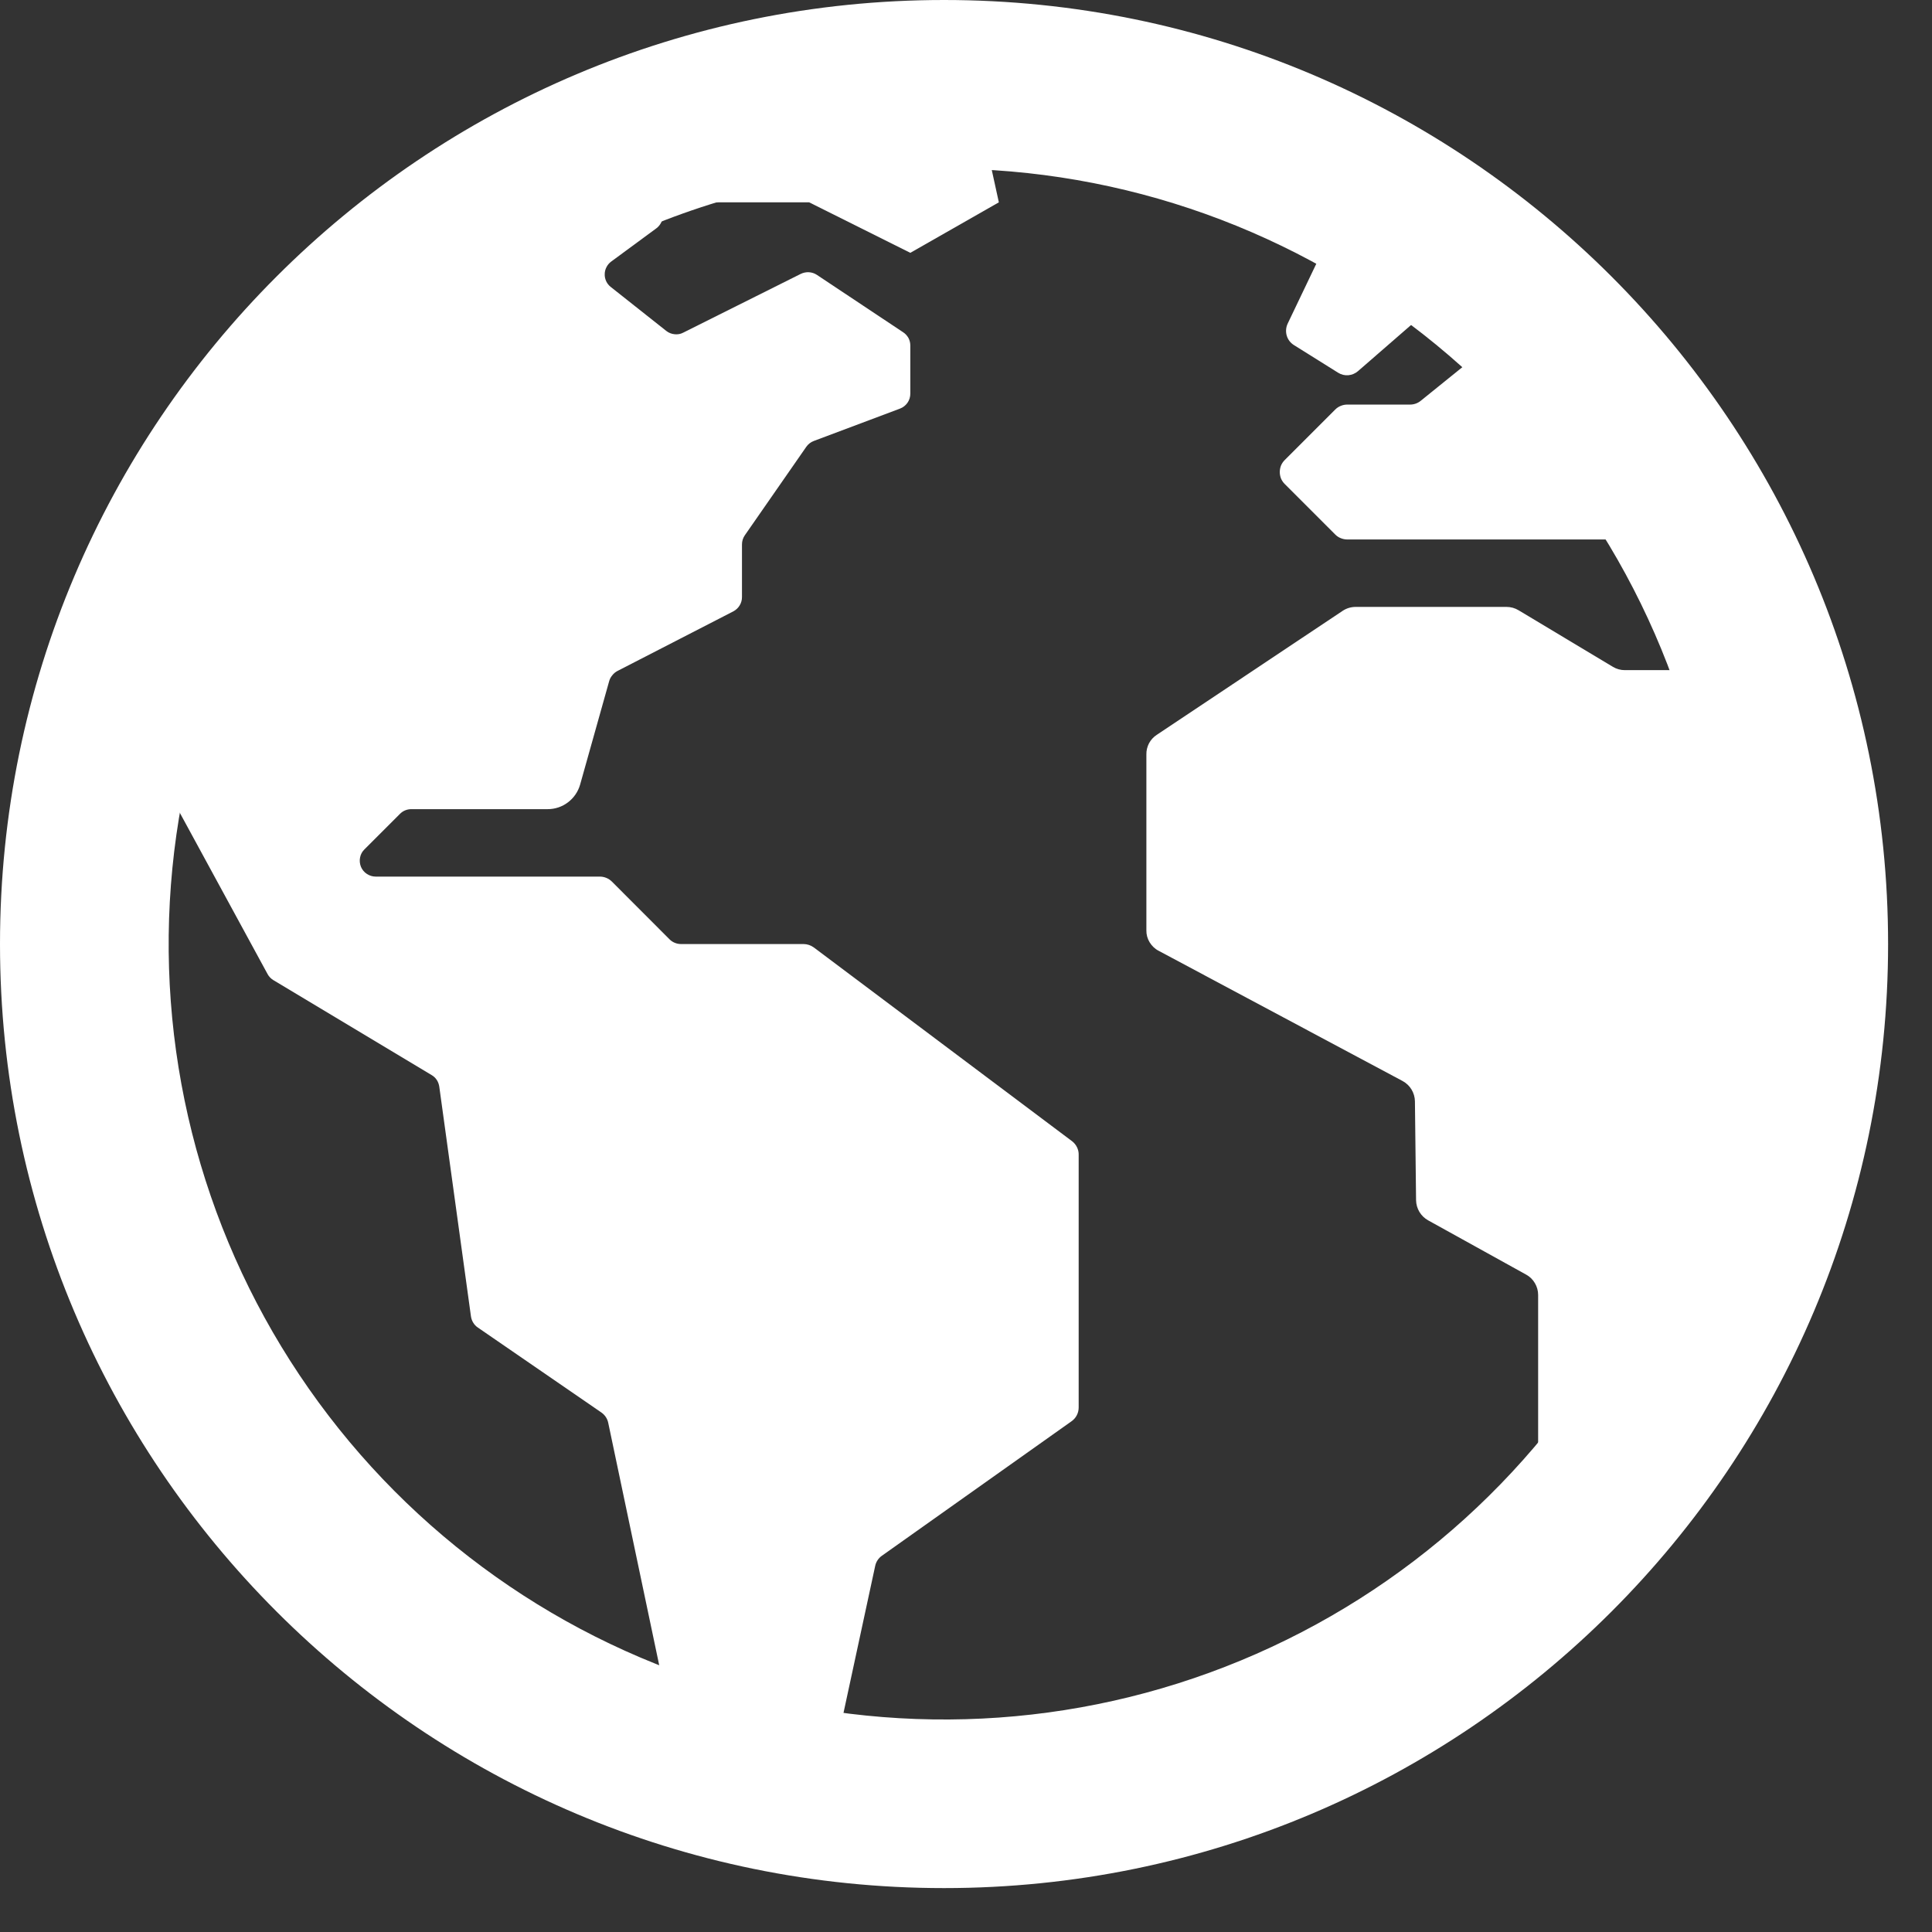
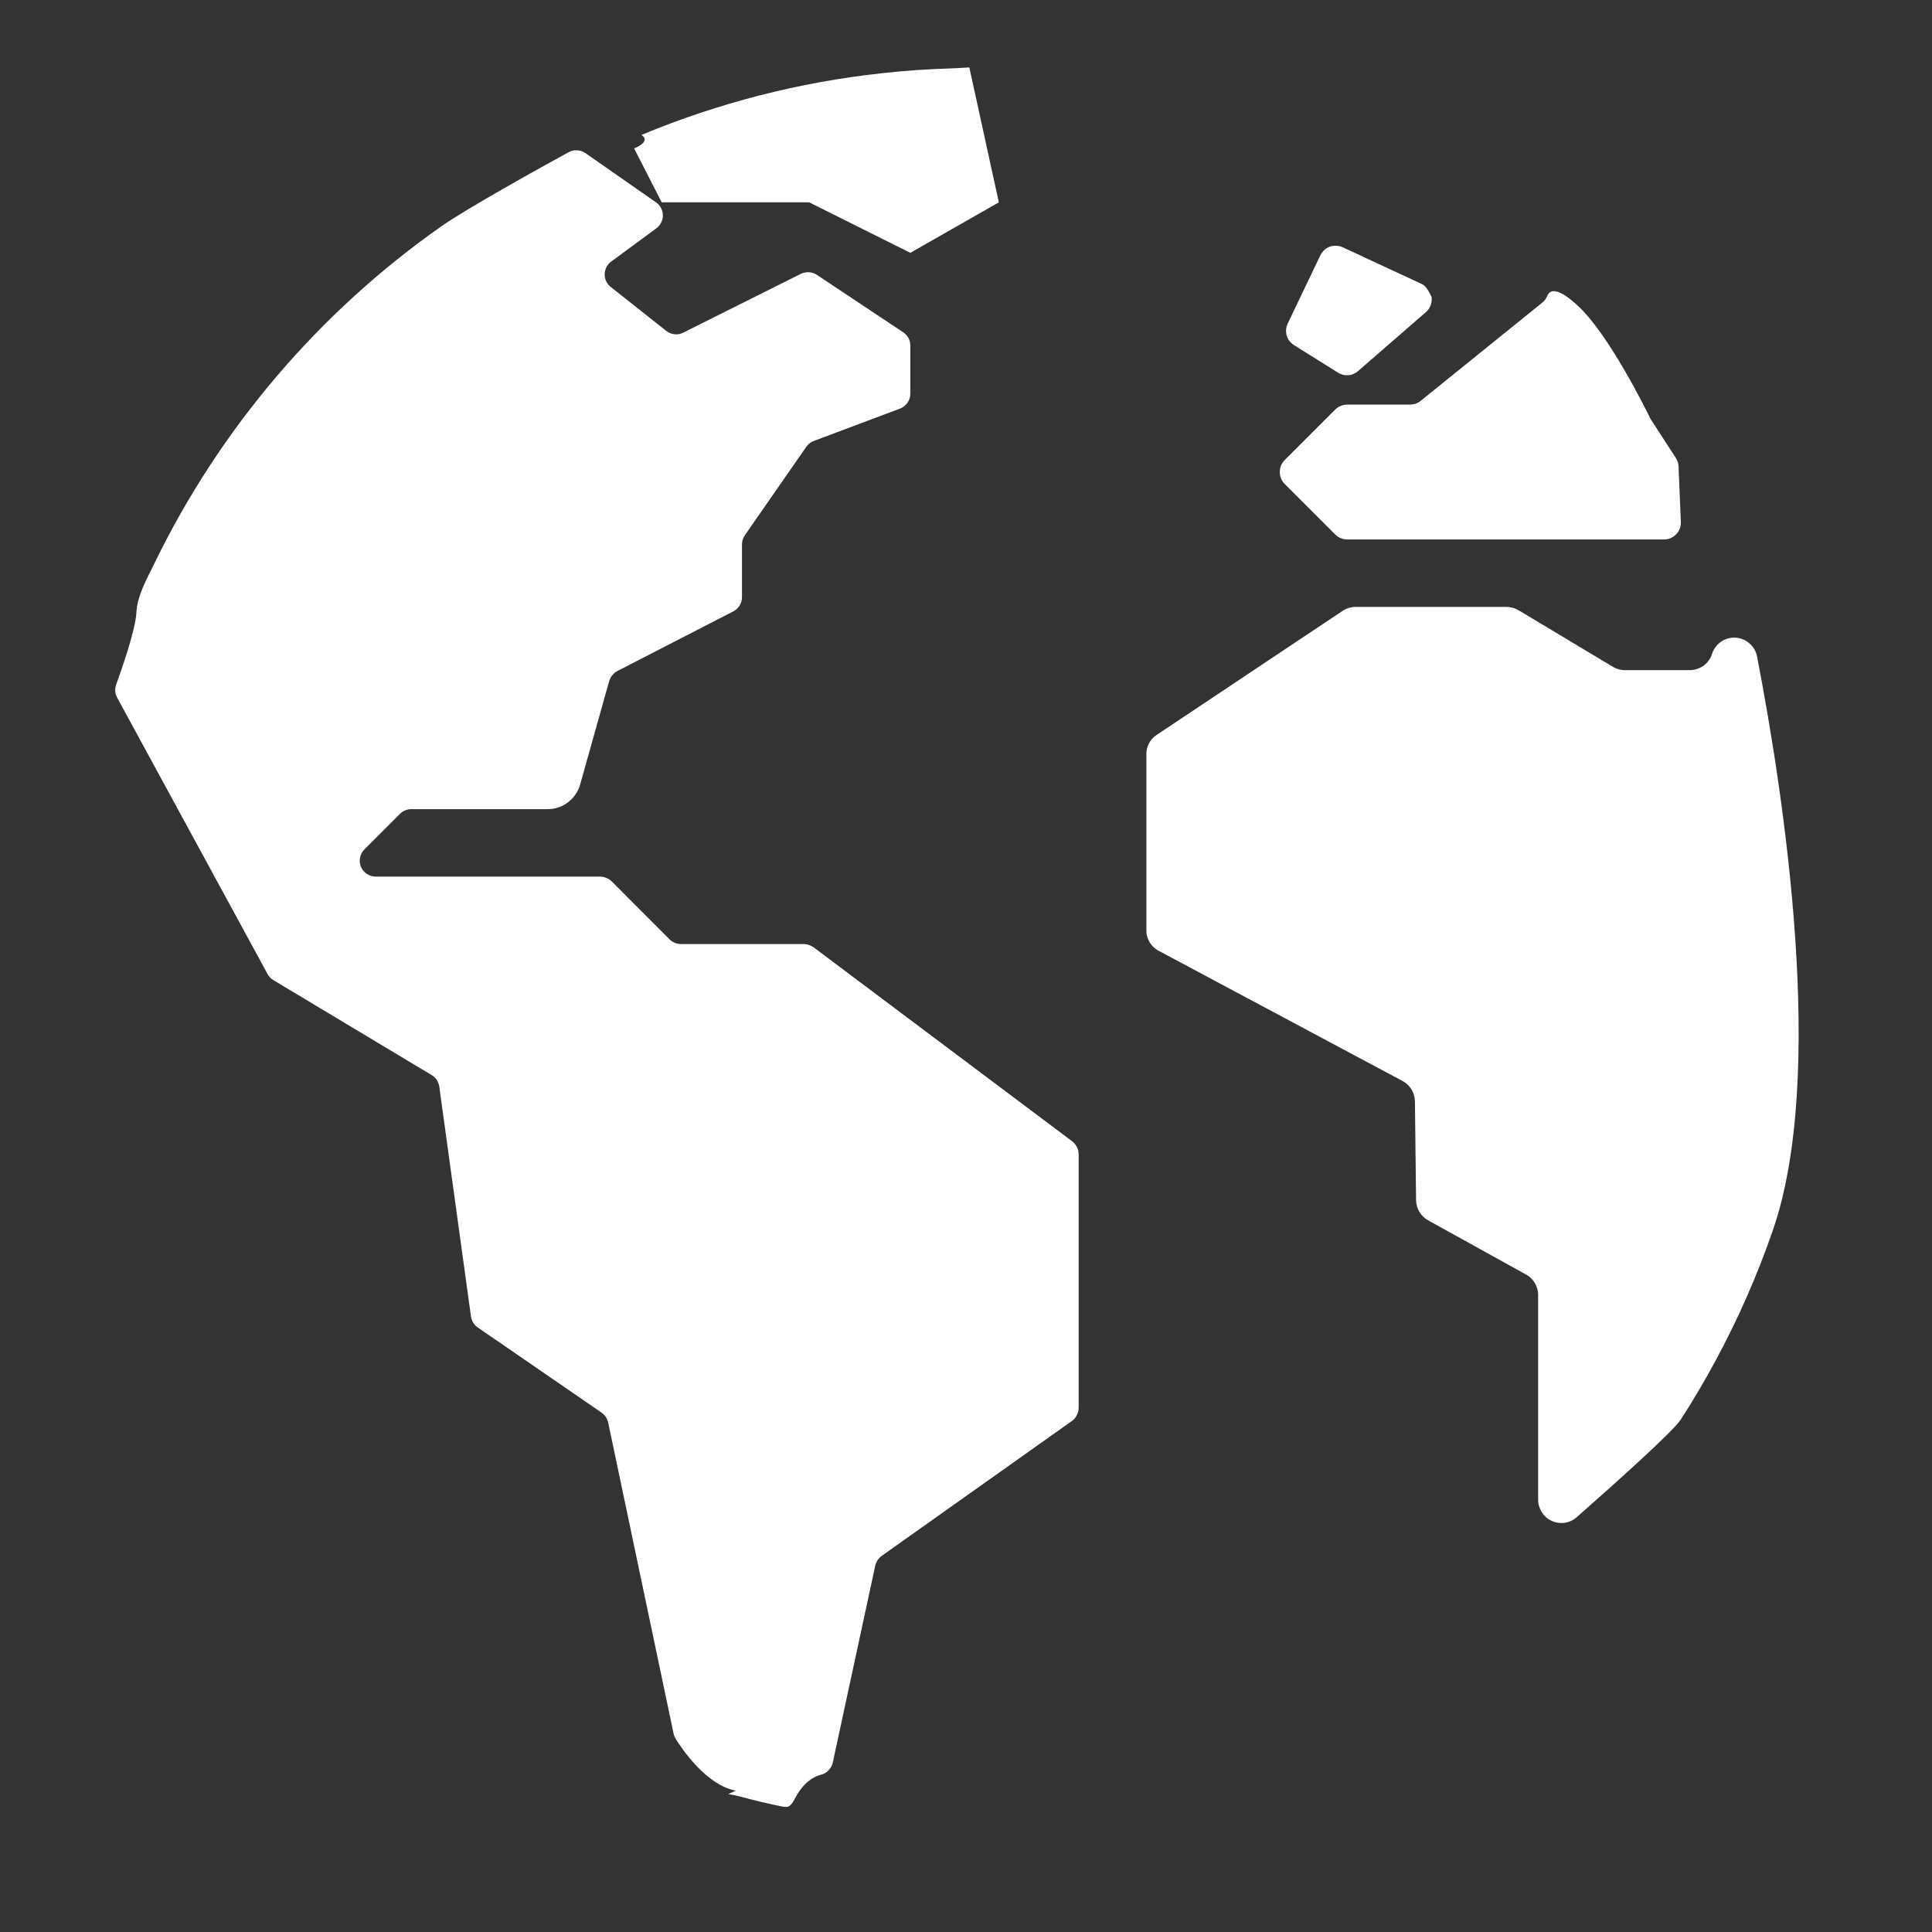
<svg xmlns="http://www.w3.org/2000/svg" width="22" height="22" viewBox="0 0 22 22" fill="none">
  <rect x="0" y="0" width="22" height="22" fill="#333333" stroke="none" />
-   <path d="M11.278 21.212L11.239 21.206C11.245 21.21 11.251 21.213 11.258 21.214C11.265 21.215 11.271 21.214 11.278 21.212Z" fill="white" />
  <path d="M20.008 7.476C19.997 7.418 19.967 7.366 19.922 7.327C19.878 7.288 19.822 7.265 19.763 7.261C19.704 7.258 19.646 7.274 19.598 7.307C19.549 7.341 19.513 7.39 19.495 7.446C19.479 7.499 19.445 7.546 19.4 7.579C19.355 7.612 19.3 7.63 19.244 7.631H18.502C18.454 7.631 18.407 7.618 18.366 7.593L17.292 6.949C17.251 6.924 17.203 6.911 17.155 6.911H15.437C15.385 6.911 15.334 6.926 15.29 6.955L13.172 8.368C13.135 8.392 13.105 8.425 13.084 8.464C13.064 8.503 13.053 8.546 13.054 8.59V10.594C13.053 10.642 13.066 10.689 13.091 10.73C13.116 10.771 13.151 10.805 13.194 10.827L15.972 12.31C16.014 12.333 16.049 12.366 16.073 12.406C16.098 12.447 16.111 12.493 16.112 12.54L16.125 13.668C16.126 13.714 16.139 13.76 16.163 13.8C16.187 13.84 16.221 13.873 16.262 13.896L17.378 14.514C17.419 14.536 17.454 14.57 17.478 14.611C17.502 14.652 17.515 14.698 17.515 14.745V17.078C17.515 17.129 17.53 17.178 17.557 17.221C17.585 17.264 17.624 17.298 17.671 17.319C17.717 17.34 17.769 17.347 17.819 17.34C17.869 17.332 17.917 17.31 17.955 17.276C18.405 16.88 19.05 16.301 19.136 16.169C19.279 15.949 19.412 15.724 19.536 15.493C19.794 15.016 20.012 14.519 20.189 14.006C20.797 12.244 20.317 9.077 20.008 7.476Z" fill="white" />
  <path d="M12.209 12.996L9.266 10.788C9.232 10.764 9.192 10.75 9.15 10.75H7.754C7.73 10.75 7.706 10.745 7.684 10.736C7.662 10.727 7.642 10.714 7.625 10.697L6.967 10.038C6.949 10.021 6.928 10.006 6.905 9.997C6.881 9.987 6.856 9.982 6.831 9.982H4.278C4.242 9.982 4.207 9.971 4.177 9.951C4.147 9.932 4.124 9.903 4.11 9.87C4.097 9.837 4.093 9.8 4.1 9.765C4.107 9.729 4.124 9.697 4.15 9.672L4.554 9.268C4.571 9.251 4.591 9.237 4.613 9.228C4.635 9.219 4.659 9.214 4.683 9.214H6.236C6.32 9.214 6.401 9.187 6.468 9.136C6.534 9.086 6.583 9.015 6.606 8.934L6.936 7.759C6.943 7.733 6.955 7.71 6.972 7.69C6.988 7.669 7.009 7.652 7.032 7.64L8.35 6.962C8.38 6.946 8.405 6.923 8.422 6.895C8.44 6.866 8.449 6.833 8.449 6.8V6.2C8.449 6.163 8.46 6.126 8.481 6.096L9.182 5.087C9.203 5.057 9.233 5.034 9.268 5.021L10.248 4.653C10.283 4.64 10.313 4.616 10.334 4.586C10.355 4.556 10.366 4.519 10.366 4.482V3.935C10.366 3.905 10.359 3.876 10.345 3.849C10.33 3.823 10.31 3.8 10.285 3.784L9.302 3.13C9.275 3.112 9.244 3.102 9.212 3.1C9.179 3.098 9.147 3.105 9.118 3.119L7.78 3.788C7.75 3.804 7.715 3.81 7.682 3.806C7.648 3.803 7.615 3.79 7.588 3.769L6.954 3.267C6.932 3.25 6.915 3.228 6.903 3.203C6.891 3.177 6.885 3.15 6.886 3.122C6.886 3.094 6.893 3.067 6.906 3.042C6.918 3.018 6.936 2.996 6.959 2.979L7.474 2.6C7.497 2.583 7.516 2.56 7.529 2.534C7.542 2.508 7.549 2.48 7.548 2.451C7.548 2.422 7.54 2.393 7.527 2.368C7.513 2.342 7.494 2.32 7.47 2.304L6.667 1.744C6.639 1.724 6.606 1.713 6.572 1.711C6.539 1.709 6.505 1.717 6.475 1.733C6.185 1.892 5.333 2.363 5.03 2.574C3.632 3.555 2.506 4.877 1.759 6.414C1.672 6.594 1.564 6.778 1.553 6.976C1.543 7.174 1.387 7.617 1.323 7.796C1.314 7.82 1.31 7.846 1.312 7.871C1.314 7.897 1.322 7.922 1.334 7.944L3.047 11.092C3.062 11.12 3.085 11.144 3.113 11.161L4.915 12.242C4.939 12.256 4.959 12.275 4.974 12.298C4.989 12.321 4.998 12.347 5.002 12.373L5.363 14.991C5.367 15.016 5.375 15.04 5.389 15.062C5.402 15.083 5.419 15.102 5.44 15.116L6.846 16.083C6.887 16.111 6.916 16.153 6.926 16.202L7.671 19.744C7.676 19.764 7.684 19.784 7.695 19.802C7.765 19.915 8.044 20.33 8.381 20.391C8.35 20.4 8.322 20.42 8.291 20.429C8.372 20.443 8.452 20.462 8.531 20.485C8.627 20.51 8.723 20.532 8.819 20.553C8.969 20.583 8.984 20.606 9.056 20.473C9.152 20.294 9.262 20.233 9.344 20.21C9.378 20.203 9.409 20.186 9.433 20.161C9.458 20.136 9.475 20.105 9.483 20.071L9.966 17.831C9.976 17.784 10.003 17.743 10.043 17.715L12.202 16.184C12.227 16.166 12.248 16.143 12.262 16.115C12.276 16.088 12.283 16.058 12.283 16.027V13.15C12.284 13.12 12.277 13.091 12.264 13.064C12.251 13.037 12.232 13.014 12.209 12.996Z" fill="white" />
  <path d="M11.038 0.768C11.038 0.768 10.863 0.778 10.827 0.779C10.567 0.787 10.308 0.804 10.049 0.833C9.105 0.935 8.181 1.172 7.305 1.536C7.421 1.616 7.221 1.69 7.221 1.69L7.535 2.304H9.214L10.366 2.879L11.374 2.304L11.038 0.768Z" fill="white" />
-   <path d="M15.464 4.226L16.237 3.554C16.262 3.533 16.28 3.506 16.291 3.476C16.302 3.446 16.306 3.414 16.302 3.382C16.297 3.351 16.285 3.321 16.266 3.295C16.247 3.269 16.221 3.249 16.192 3.235L15.29 2.816C15.244 2.795 15.191 2.792 15.143 2.809C15.096 2.826 15.057 2.862 15.035 2.907L14.663 3.685C14.643 3.728 14.639 3.776 14.652 3.821C14.665 3.867 14.695 3.905 14.735 3.93L15.237 4.244C15.272 4.266 15.312 4.276 15.353 4.273C15.394 4.269 15.433 4.253 15.464 4.226Z" fill="white" />
+   <path d="M15.464 4.226L16.237 3.554C16.262 3.533 16.28 3.506 16.291 3.476C16.302 3.446 16.306 3.414 16.302 3.382C16.247 3.269 16.221 3.249 16.192 3.235L15.29 2.816C15.244 2.795 15.191 2.792 15.143 2.809C15.096 2.826 15.057 2.862 15.035 2.907L14.663 3.685C14.643 3.728 14.639 3.776 14.652 3.821C14.665 3.867 14.695 3.905 14.735 3.93L15.237 4.244C15.272 4.266 15.312 4.276 15.353 4.273C15.394 4.269 15.433 4.253 15.464 4.226Z" fill="white" />
  <path d="M19.083 5.215L18.803 4.783C18.799 4.777 18.795 4.77 18.791 4.763C18.741 4.659 18.324 3.817 17.976 3.49C17.714 3.243 17.64 3.314 17.619 3.369C17.607 3.399 17.587 3.426 17.562 3.446L16.178 4.564C16.144 4.592 16.101 4.607 16.057 4.607H15.341C15.316 4.607 15.291 4.612 15.267 4.622C15.244 4.631 15.223 4.645 15.205 4.663L14.629 5.239C14.611 5.257 14.597 5.278 14.587 5.301C14.578 5.325 14.573 5.35 14.573 5.375C14.573 5.4 14.578 5.425 14.587 5.449C14.597 5.472 14.611 5.493 14.629 5.511L15.205 6.087C15.223 6.105 15.244 6.119 15.267 6.128C15.291 6.138 15.316 6.143 15.341 6.143H18.948C18.974 6.143 19 6.138 19.024 6.128C19.047 6.117 19.069 6.102 19.087 6.084C19.105 6.065 19.119 6.043 19.128 6.019C19.137 5.994 19.141 5.969 19.14 5.943L19.114 5.312C19.113 5.277 19.102 5.244 19.083 5.215Z" fill="white" />
-   <path d="M10.75 1.92C12.793 1.919 14.773 2.628 16.352 3.924C17.931 5.22 19.013 7.023 19.411 9.027C19.81 11.03 19.502 13.11 18.539 14.912C17.576 16.714 16.018 18.126 14.13 18.908C12.243 19.69 10.143 19.793 8.188 19.2C6.233 18.607 4.544 17.355 3.409 15.656C2.274 13.958 1.763 11.918 1.963 9.885C2.163 7.852 3.062 5.951 4.506 4.506C5.324 3.684 6.297 3.032 7.369 2.588C8.441 2.144 9.59 1.917 10.75 1.92ZM10.75 0C4.814 0 0 4.814 0 10.75C0 16.686 4.814 21.5 10.75 21.5C16.686 21.5 21.5 16.686 21.5 10.75C21.5 4.814 16.686 0 10.75 0Z" fill="white" />
</svg>